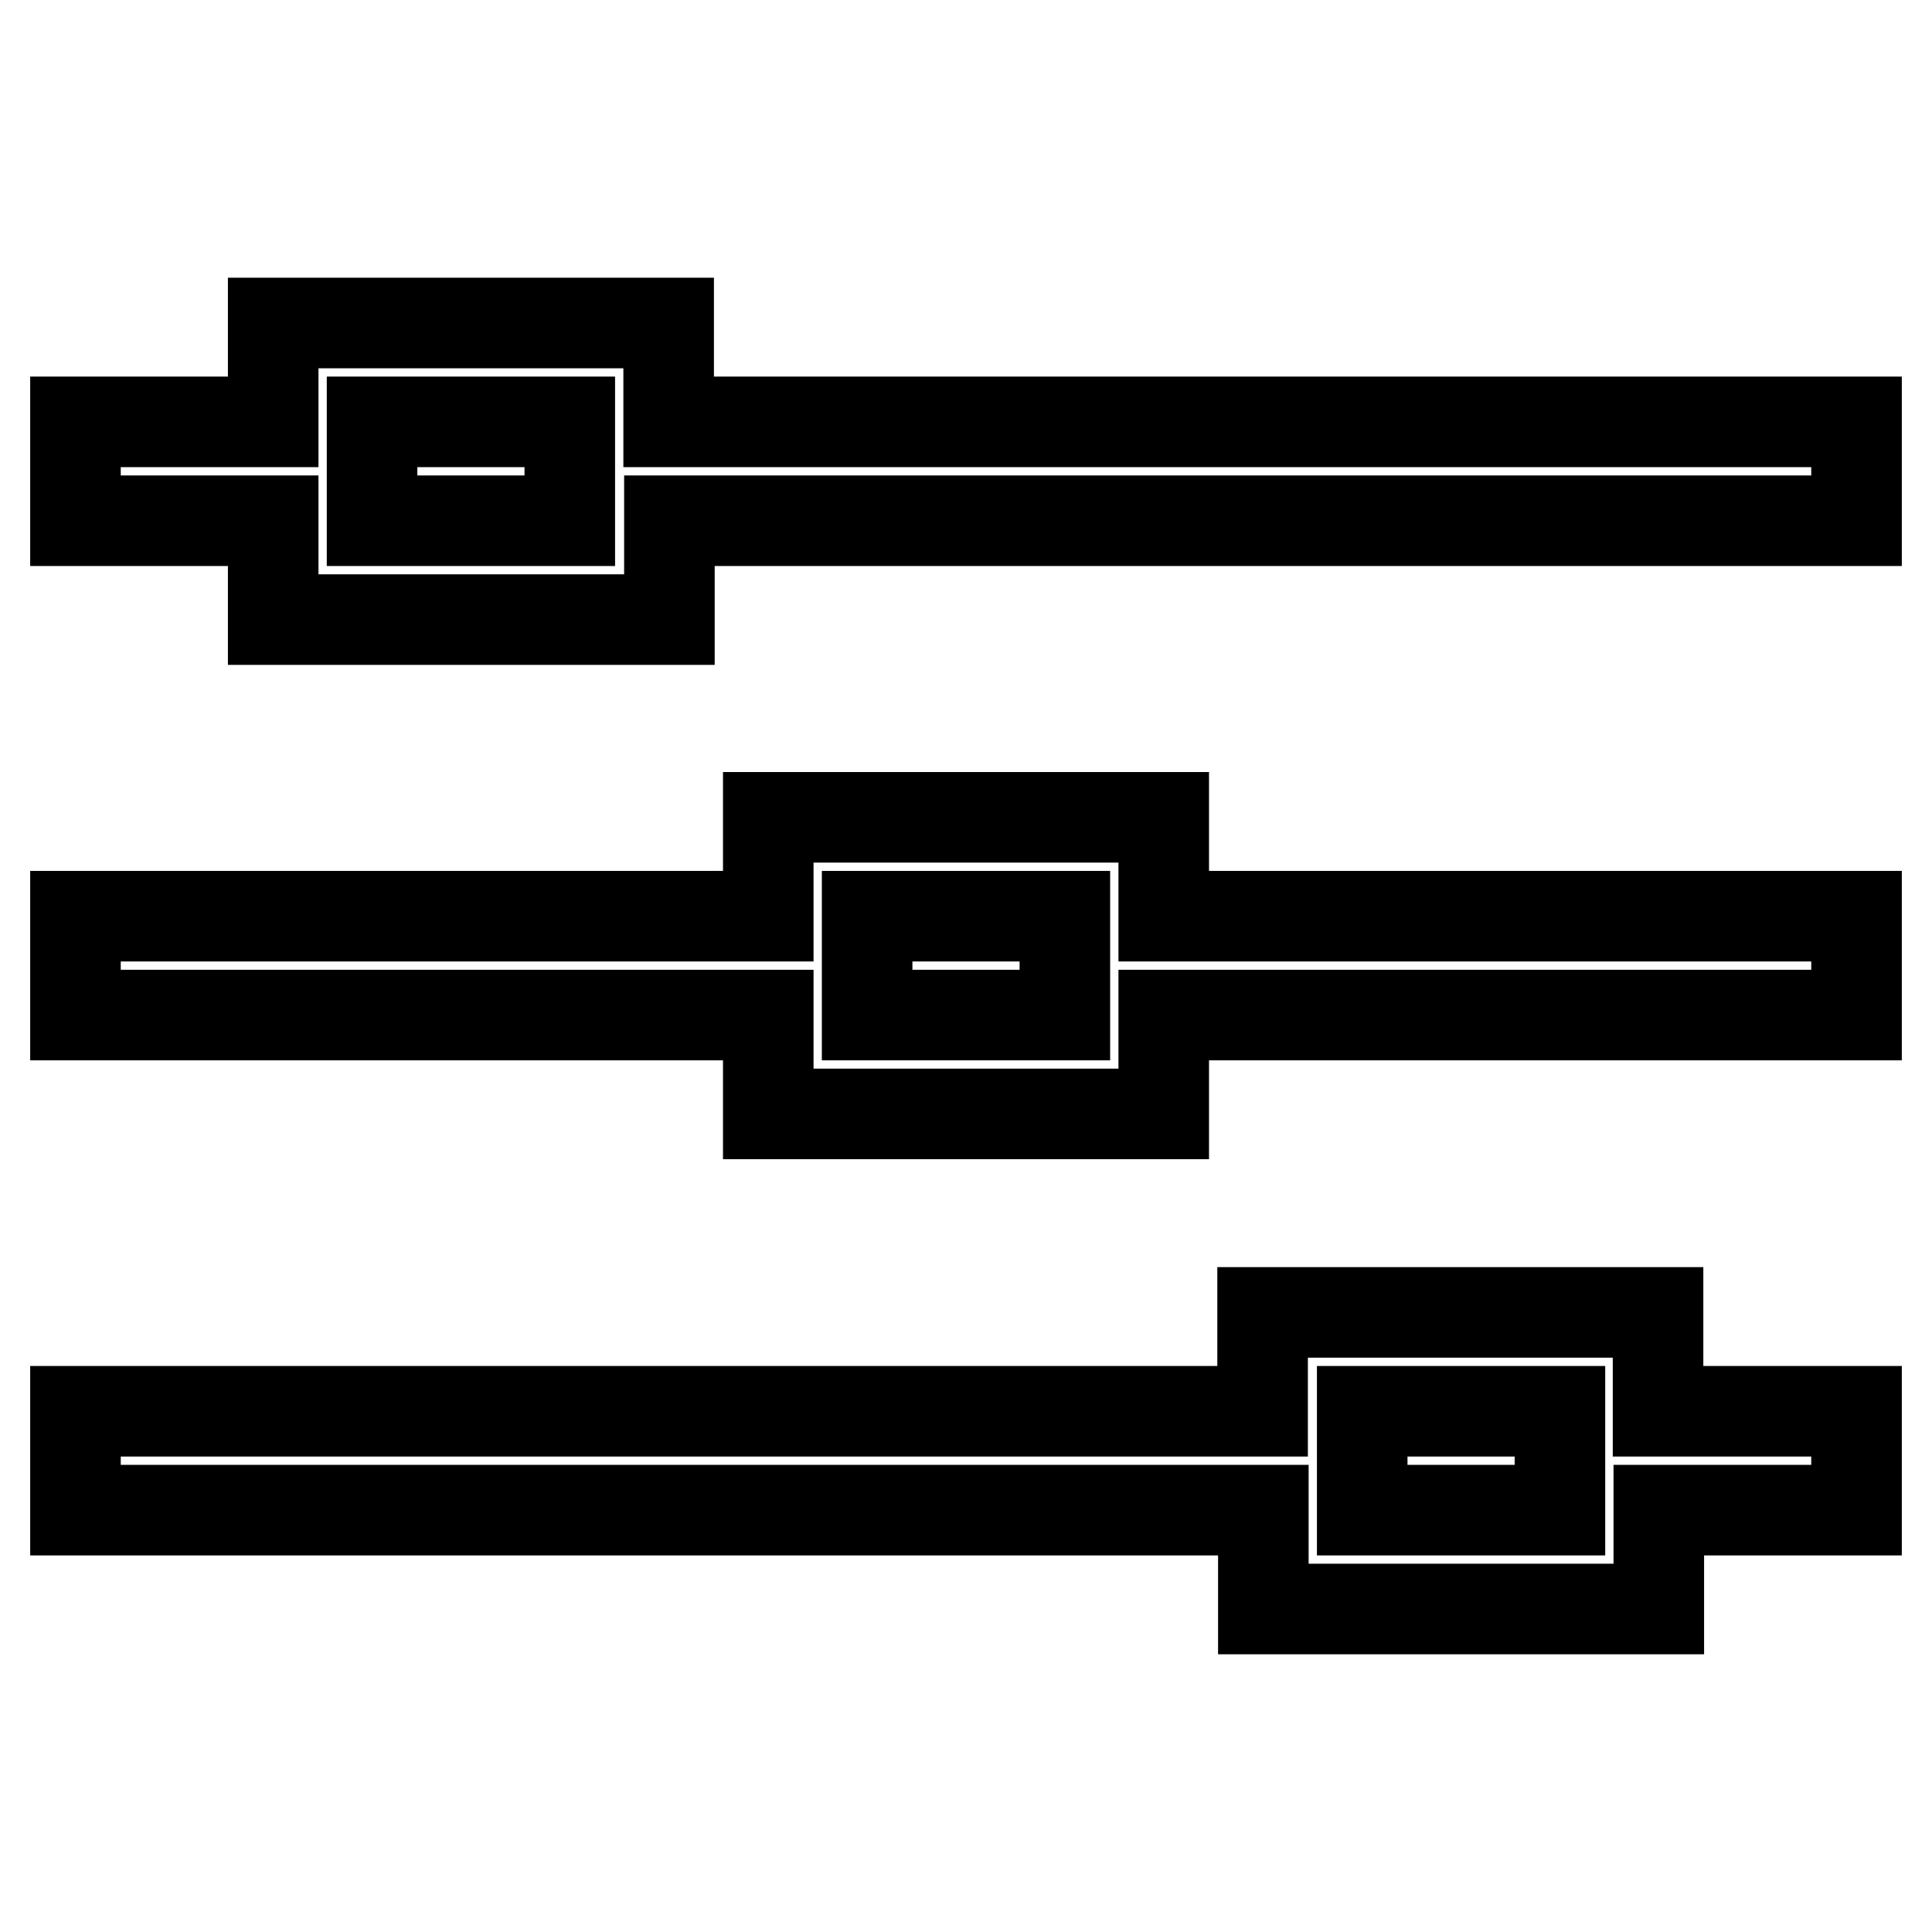
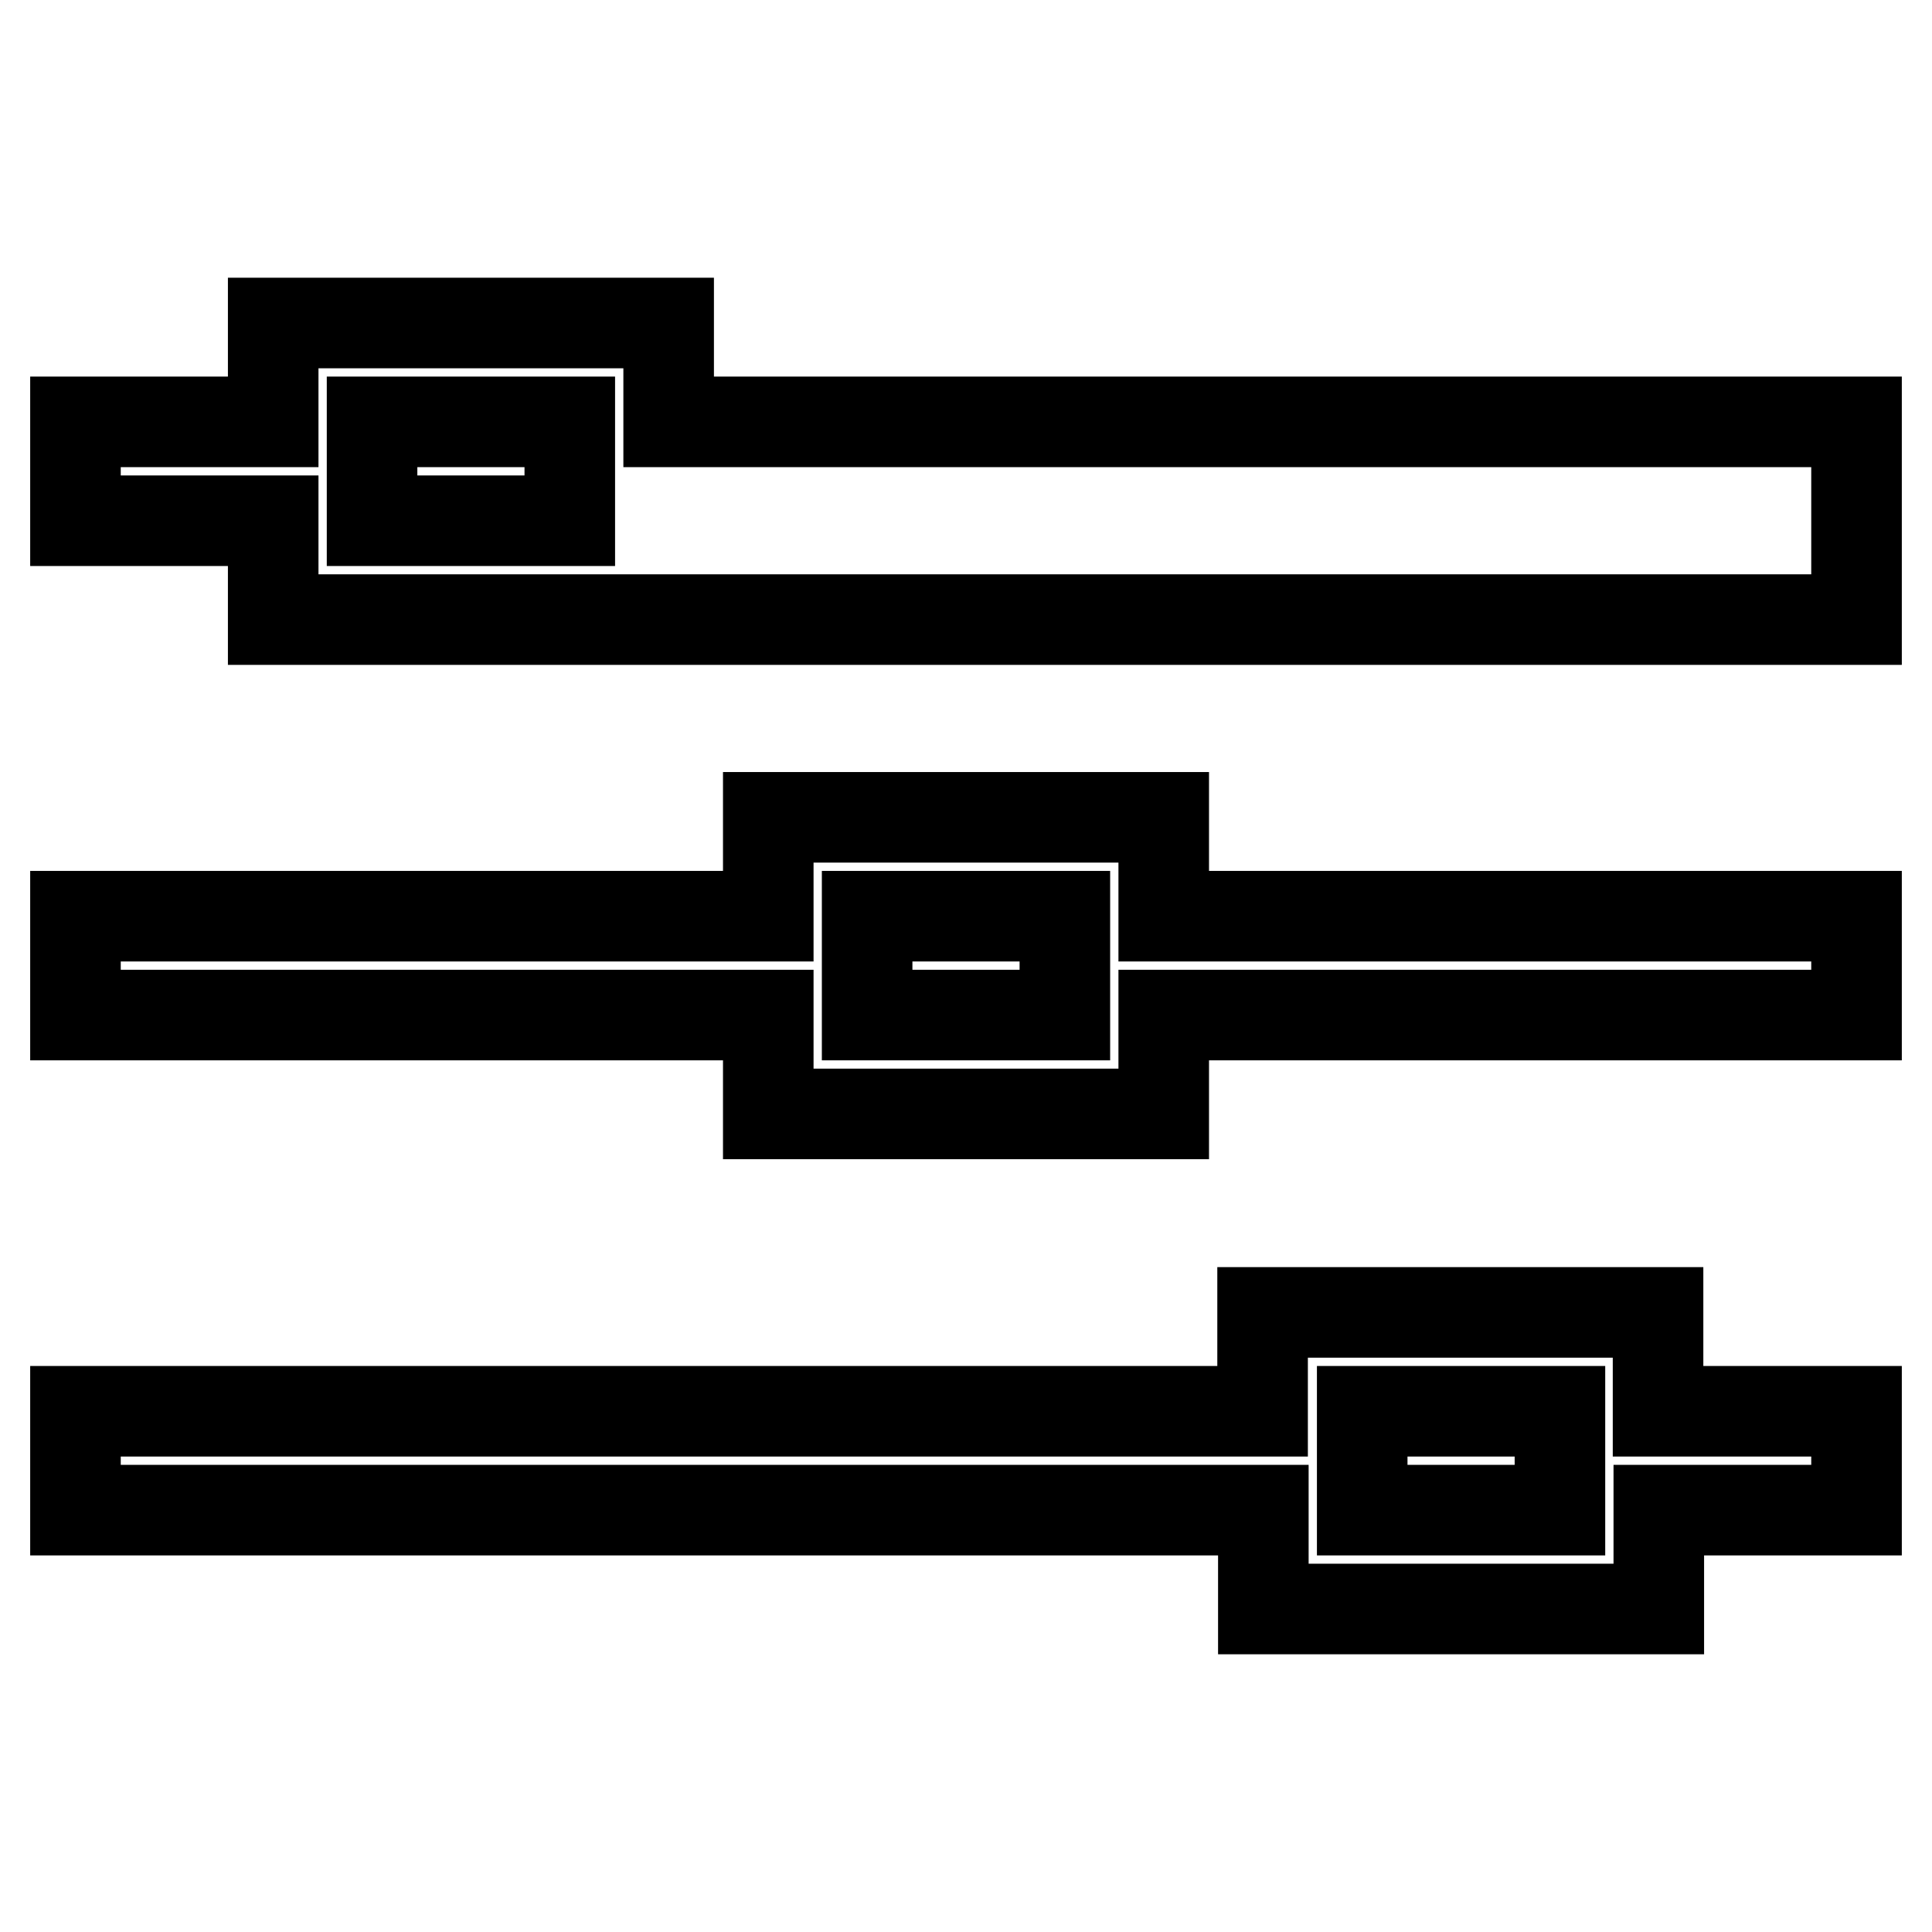
<svg xmlns="http://www.w3.org/2000/svg" version="1.1" x="0px" y="0px" viewBox="0 0 256 256" enable-background="new 0 0 256 256" xml:space="preserve">
  <g>
-     <path stroke-width="12" fill-opacity="0" stroke="#000000" d="M167.3,187v-13.1h52.4V187H246v13.1h-26.2v13.1h-52.4v-13.1H10V187H167.3z M101.8,121.4v-13.1h52.4v13.1 H246v13.1h-91.8v13.1h-52.4v-13.1H10v-13.1H101.8z M36.2,55.9V42.8h52.4v13.1H246V69H88.7v13.1H36.2V69H10V55.9H36.2z M75.6,55.9 H49.3V69h26.2V55.9z M141.1,121.4h-26.2v13.1h26.2V121.4z M206.7,187h-26.2v13.1h26.2V187z" />
+     <path stroke-width="12" fill-opacity="0" stroke="#000000" d="M167.3,187v-13.1h52.4V187H246v13.1h-26.2v13.1h-52.4v-13.1H10V187H167.3z M101.8,121.4v-13.1h52.4v13.1 H246v13.1h-91.8v13.1h-52.4v-13.1H10v-13.1H101.8z M36.2,55.9V42.8h52.4v13.1H246V69v13.1H36.2V69H10V55.9H36.2z M75.6,55.9 H49.3V69h26.2V55.9z M141.1,121.4h-26.2v13.1h26.2V121.4z M206.7,187h-26.2v13.1h26.2V187z" />
  </g>
</svg>